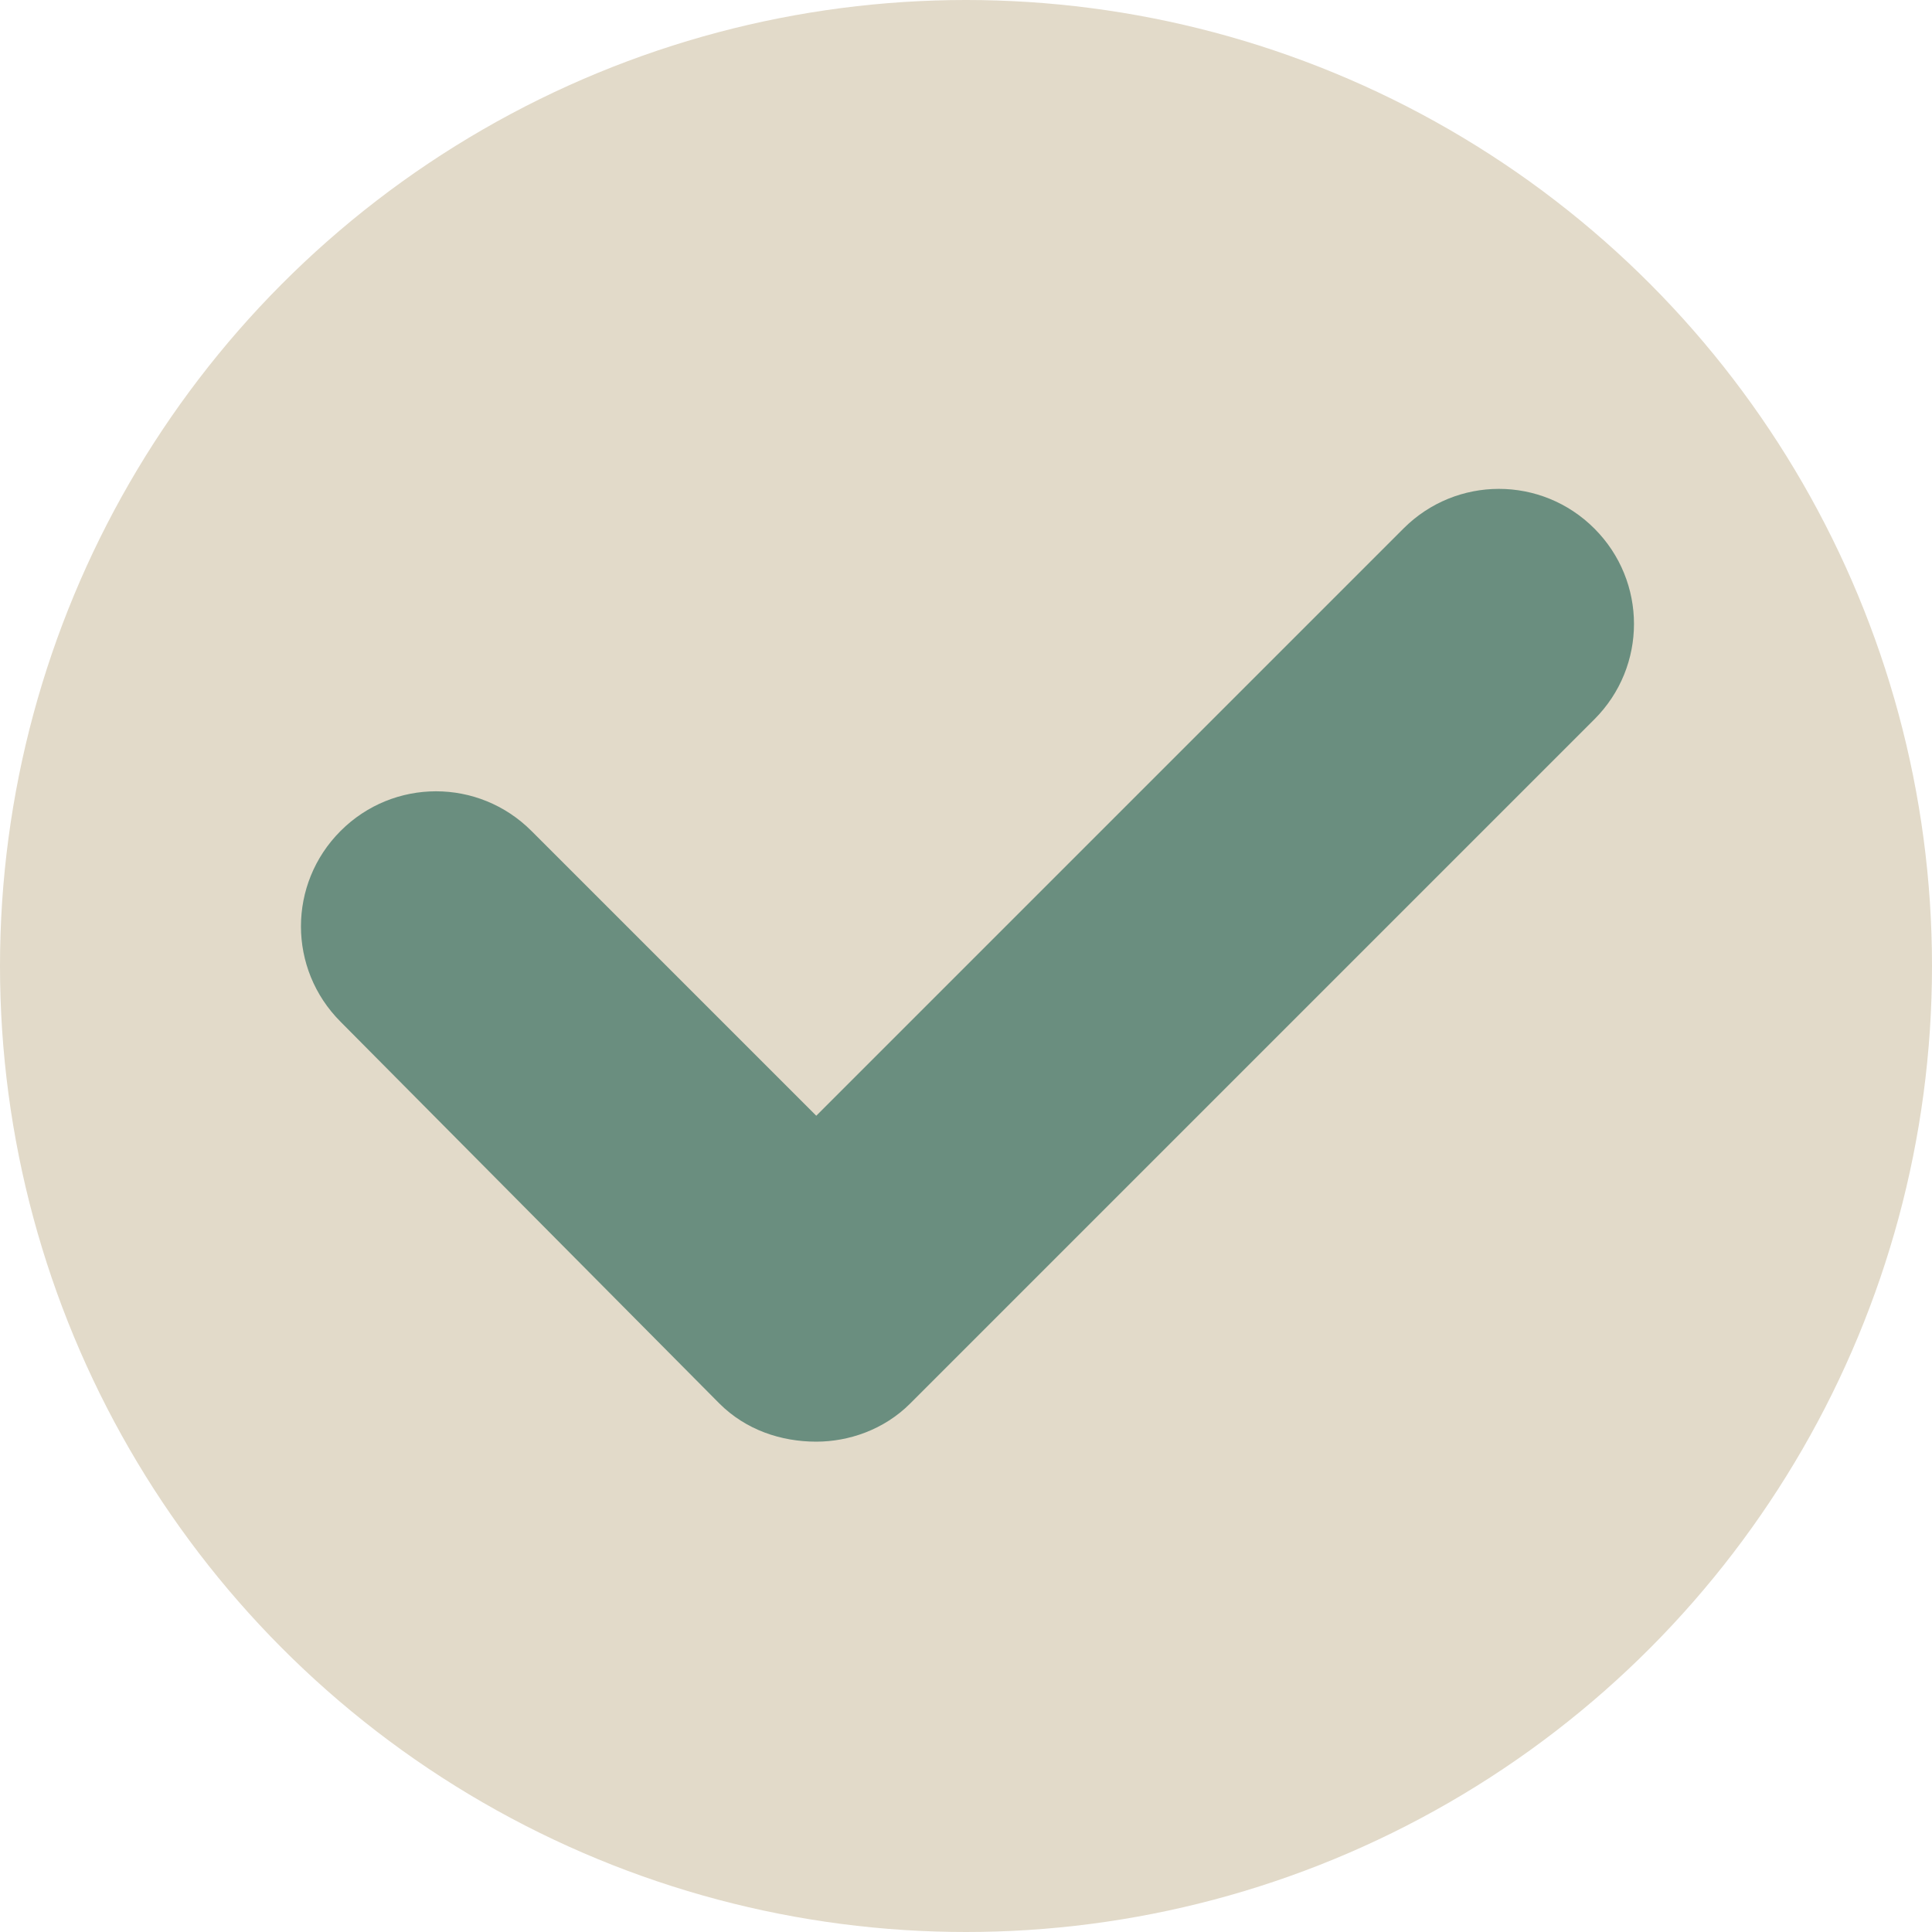
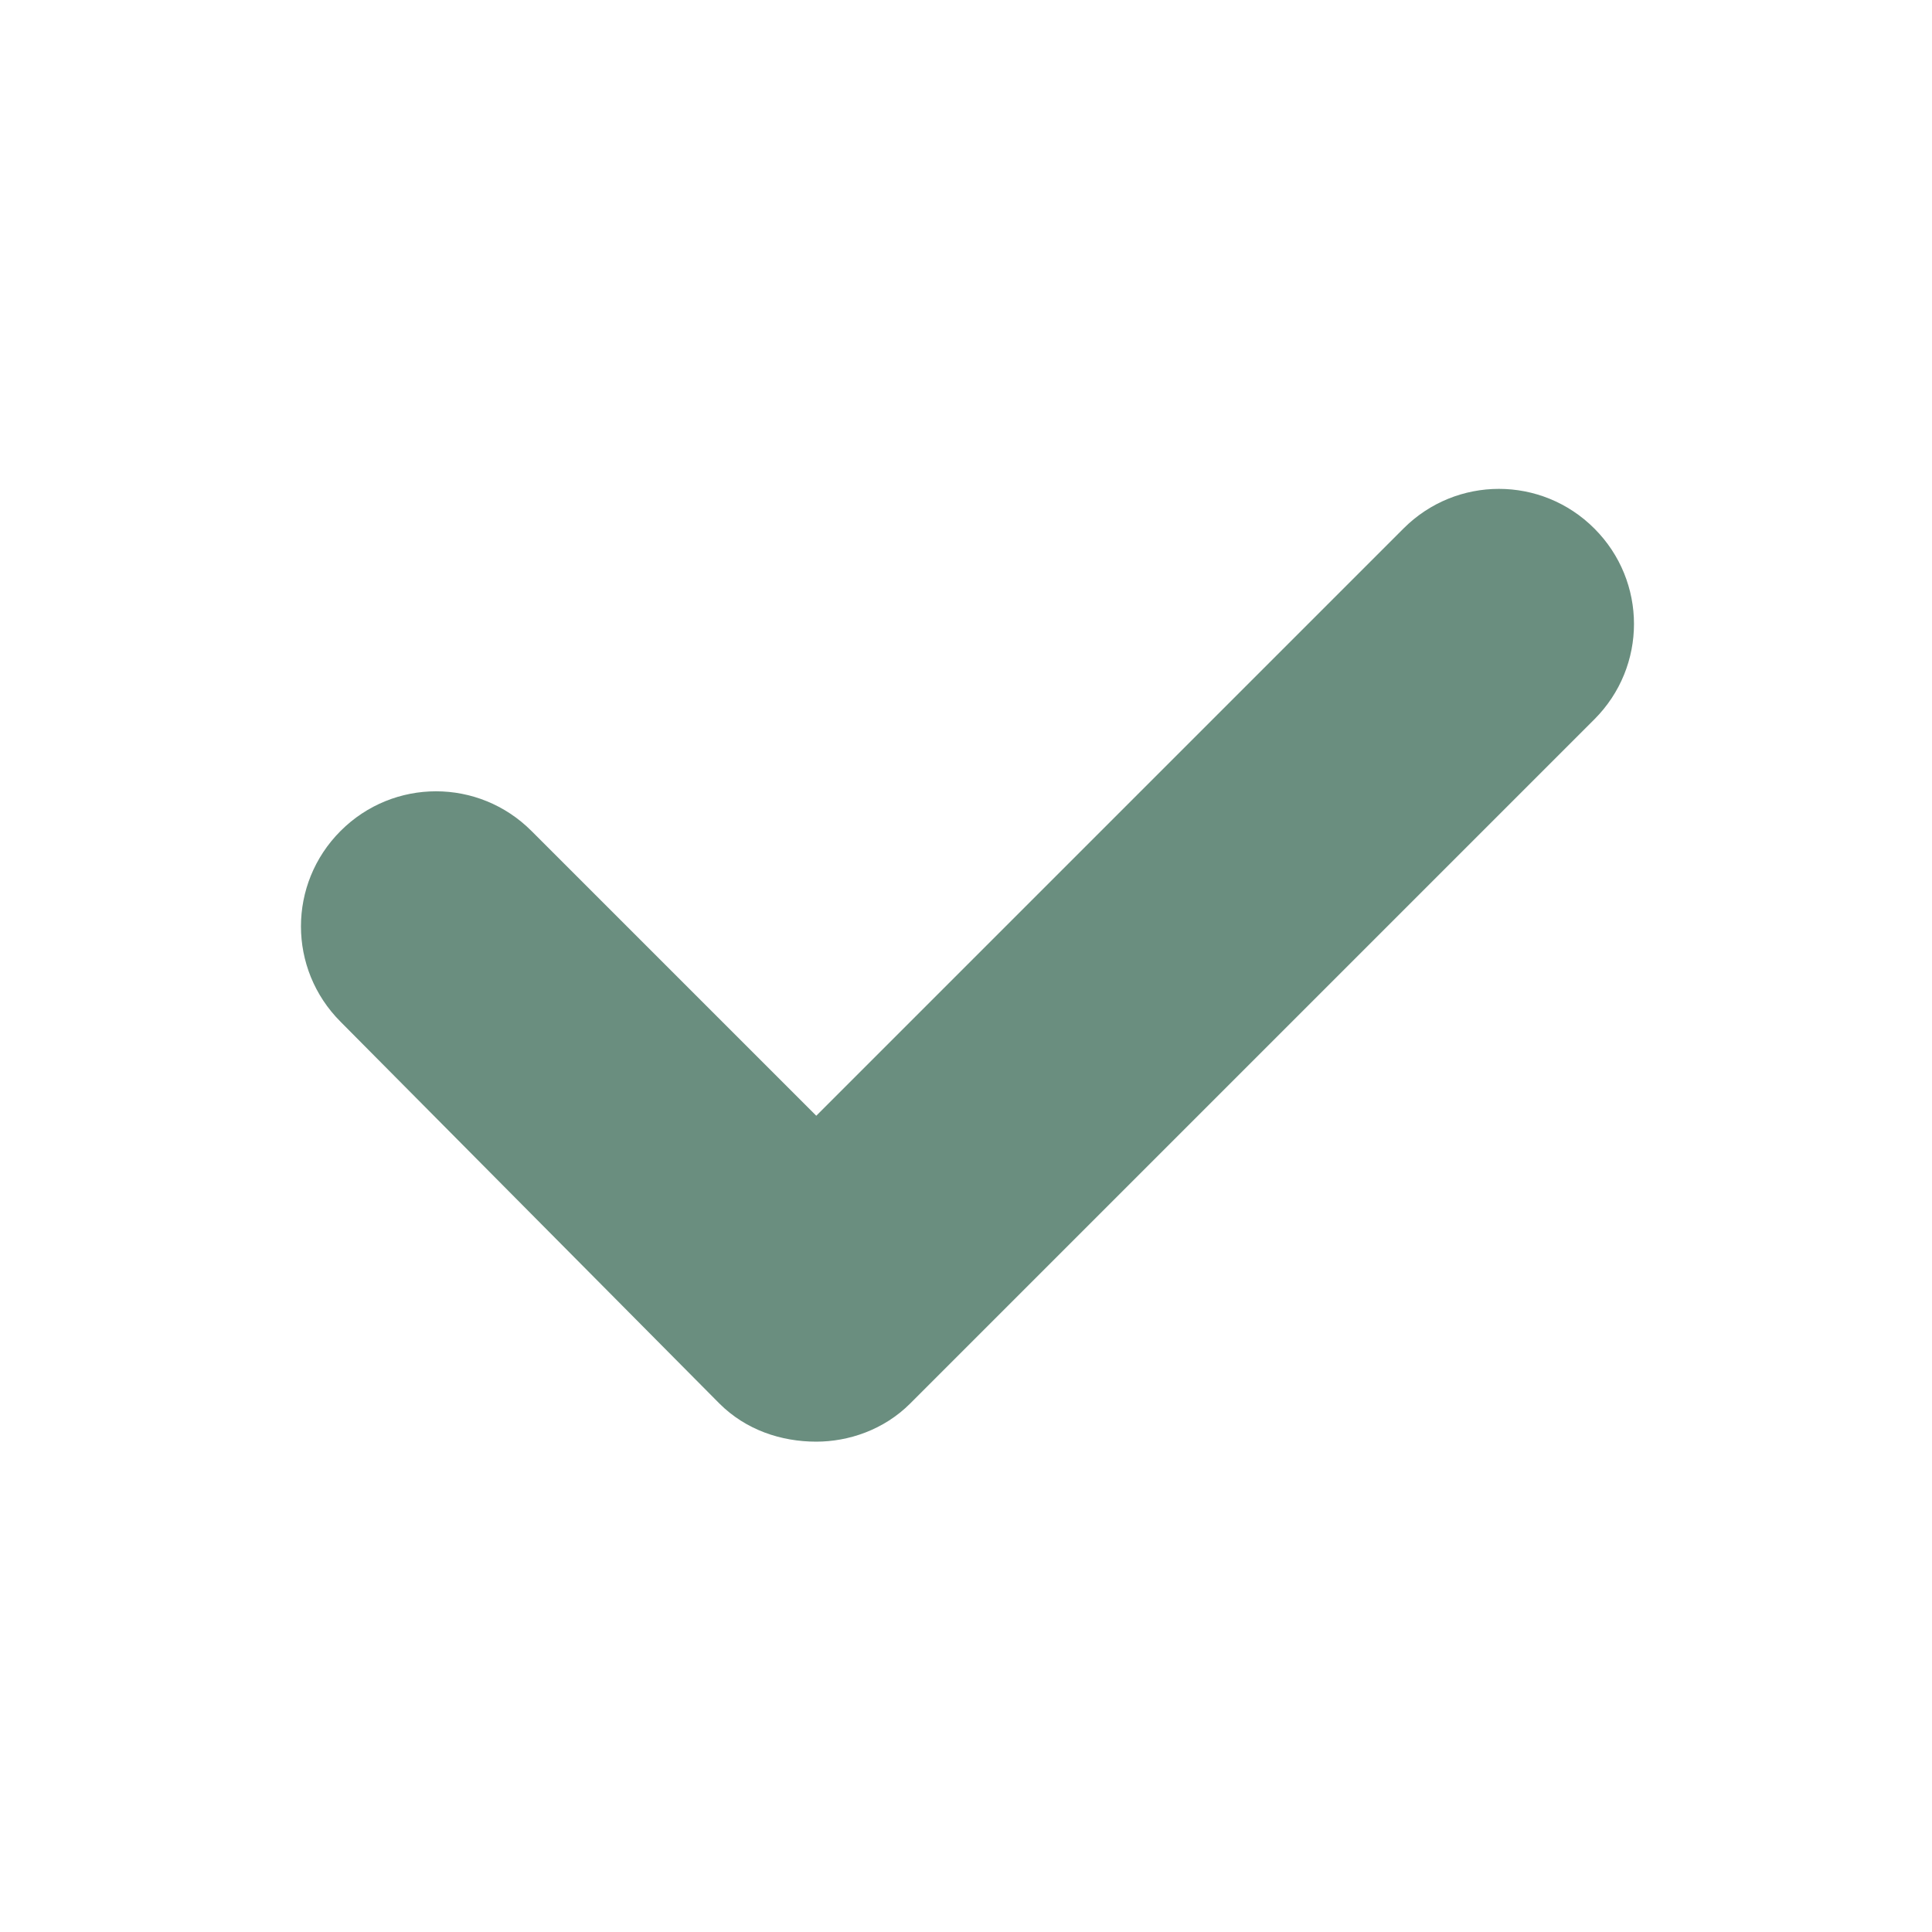
<svg xmlns="http://www.w3.org/2000/svg" version="1.1" id="Layer_1" x="0px" y="0px" viewBox="0 0 65.8 65.8" style="enable-background:new 0 0 65.8 65.8;" xml:space="preserve">
  <style type="text/css">
	.st0{fill:#E2DAC9;}
	.st1{fill:#6A8E7F;}
</style>
-   <circle class="st0" cx="32.9" cy="32.9" r="32.9" />
  <path class="st1" d="M27.8,49.1c-1.2,0-2.4-0.4-3.3-1.3l-12.9-13c-1.8-1.8-1.8-4.7,0-6.5s4.7-1.8,6.5,0l9.7,9.7l20-20  c1.8-1.8,4.7-1.8,6.5,0s1.8,4.7,0,6.5L31,47.8C30.1,48.7,28.9,49.1,27.8,49.1z" />
</svg>